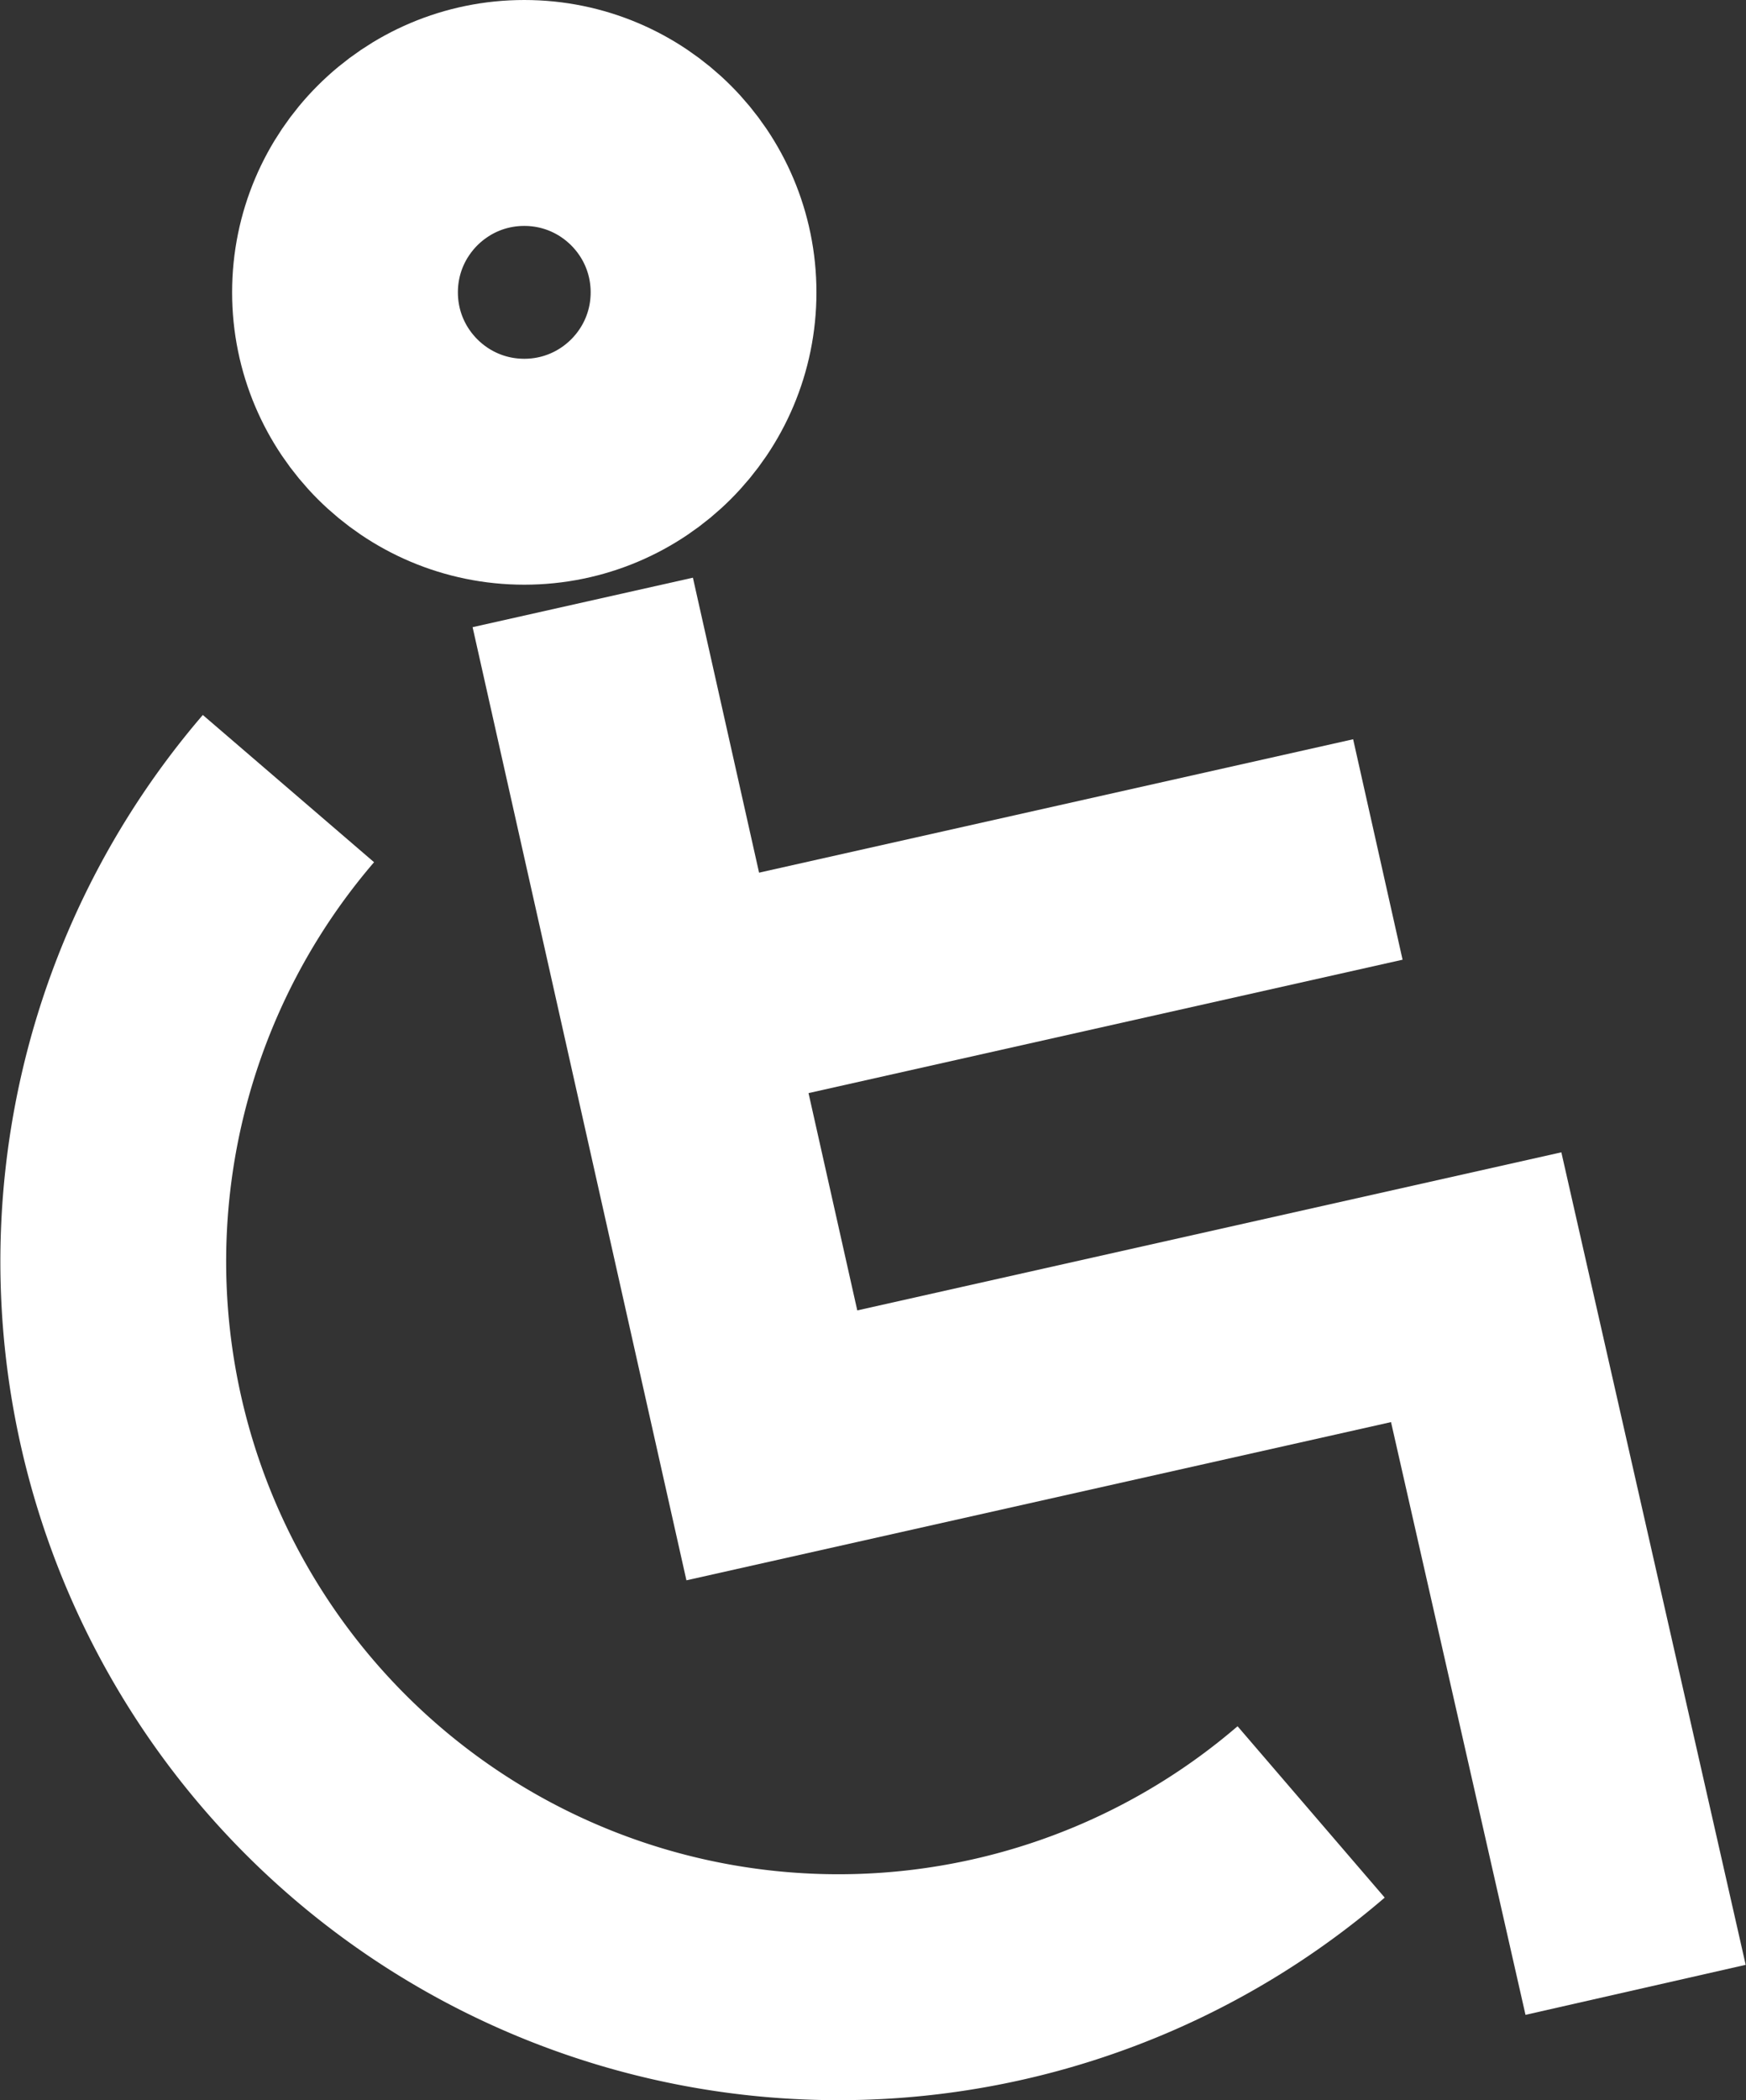
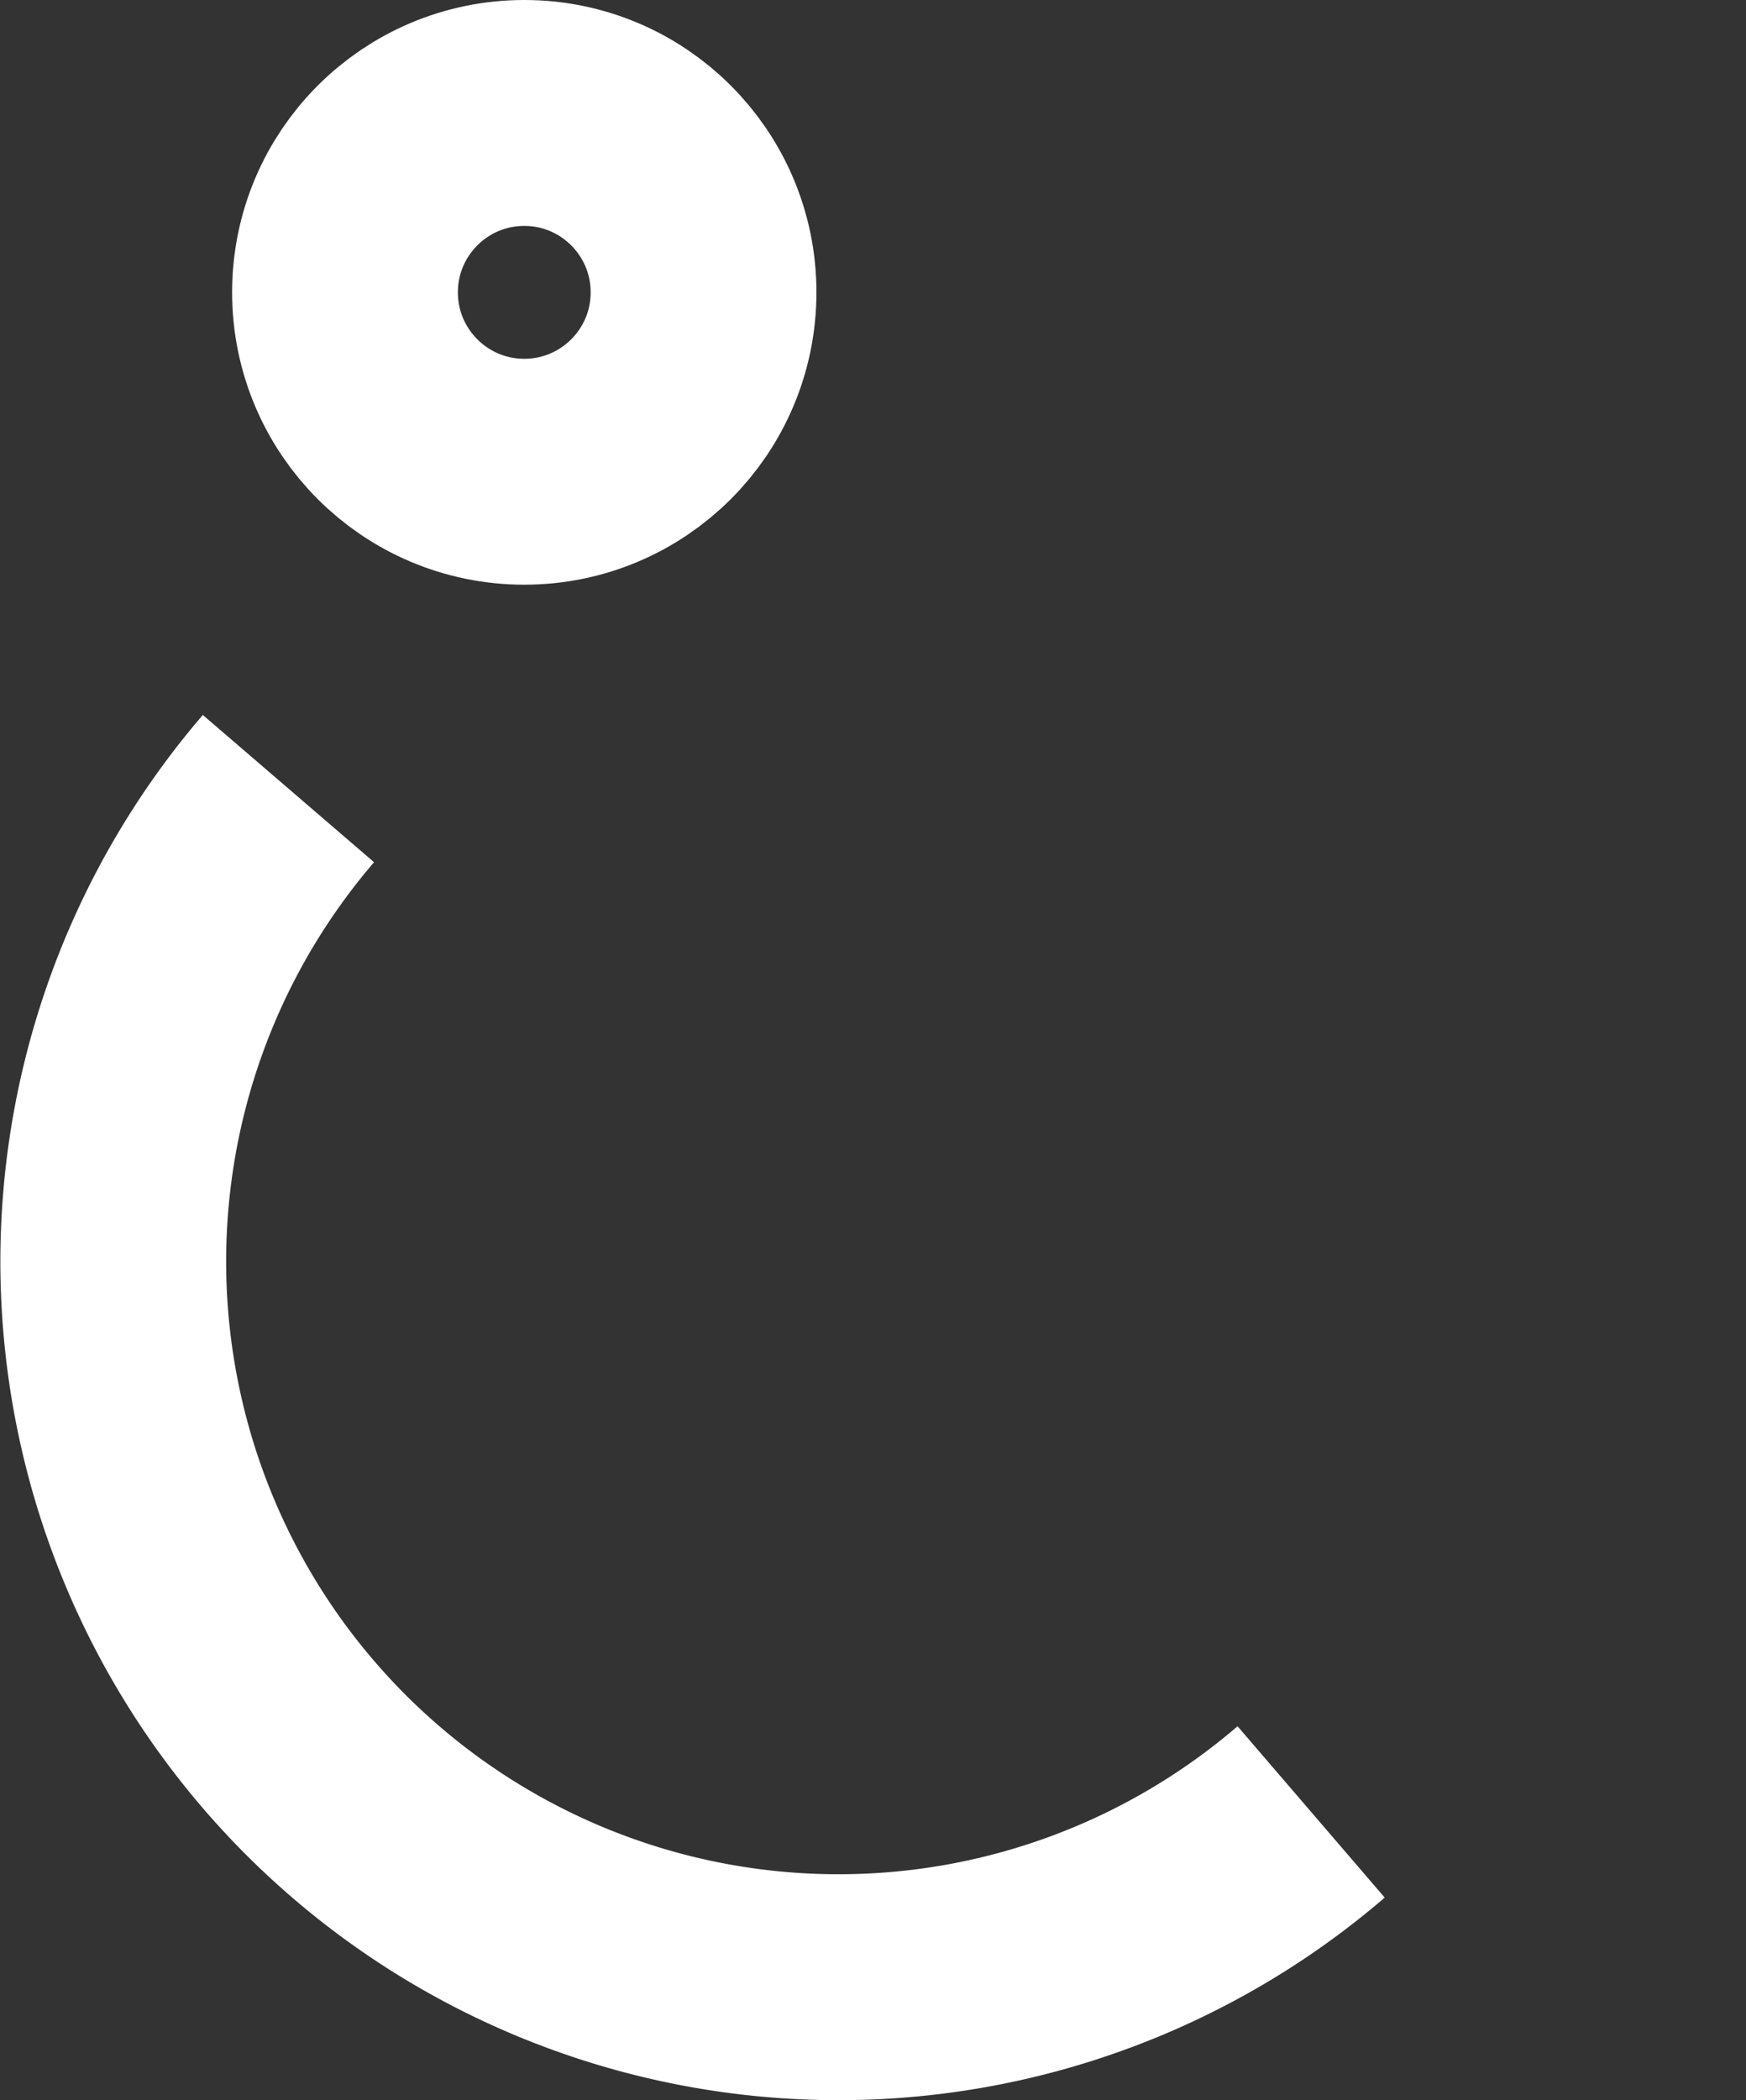
<svg xmlns="http://www.w3.org/2000/svg" width="15.466" height="18.592" viewBox="0 0 15.466 18.592">
  <rect x="0" y="0" width="15.466" height="18.592" fill="#333333" stroke="none" />
  <g id="Group_2283" data-name="Group 2283" transform="translate(1 1)">
    <g id="Group_1905" data-name="Group 1905">
      <path id="Path_2822" data-name="Path 2822" d="M301.7,427.322a6.424,6.424,0,0,1-9.059-9.059" transform="translate(-291.086 -412.282)" fill="none" stroke="#fff" stroke-width="2" />
-       <path id="Path_2823" data-name="Path 2823" d="M295.325,416.585,297,424.047l6.239-1.4,1.412,6.22" transform="translate(-291.163 -412.252)" fill="none" stroke="#fff" stroke-width="2" />
-       <line id="Line_1693" data-name="Line 1693" y1="1.204" x2="5.365" transform="translate(5.84 6.52)" fill="none" stroke="#fff" stroke-width="2" />
      <circle id="Ellipse_39" data-name="Ellipse 39" cx="1.588" cy="1.588" r="1.588" transform="translate(2.056)" fill="none" stroke="#fff" stroke-width="2" />
    </g>
  </g>
</svg>